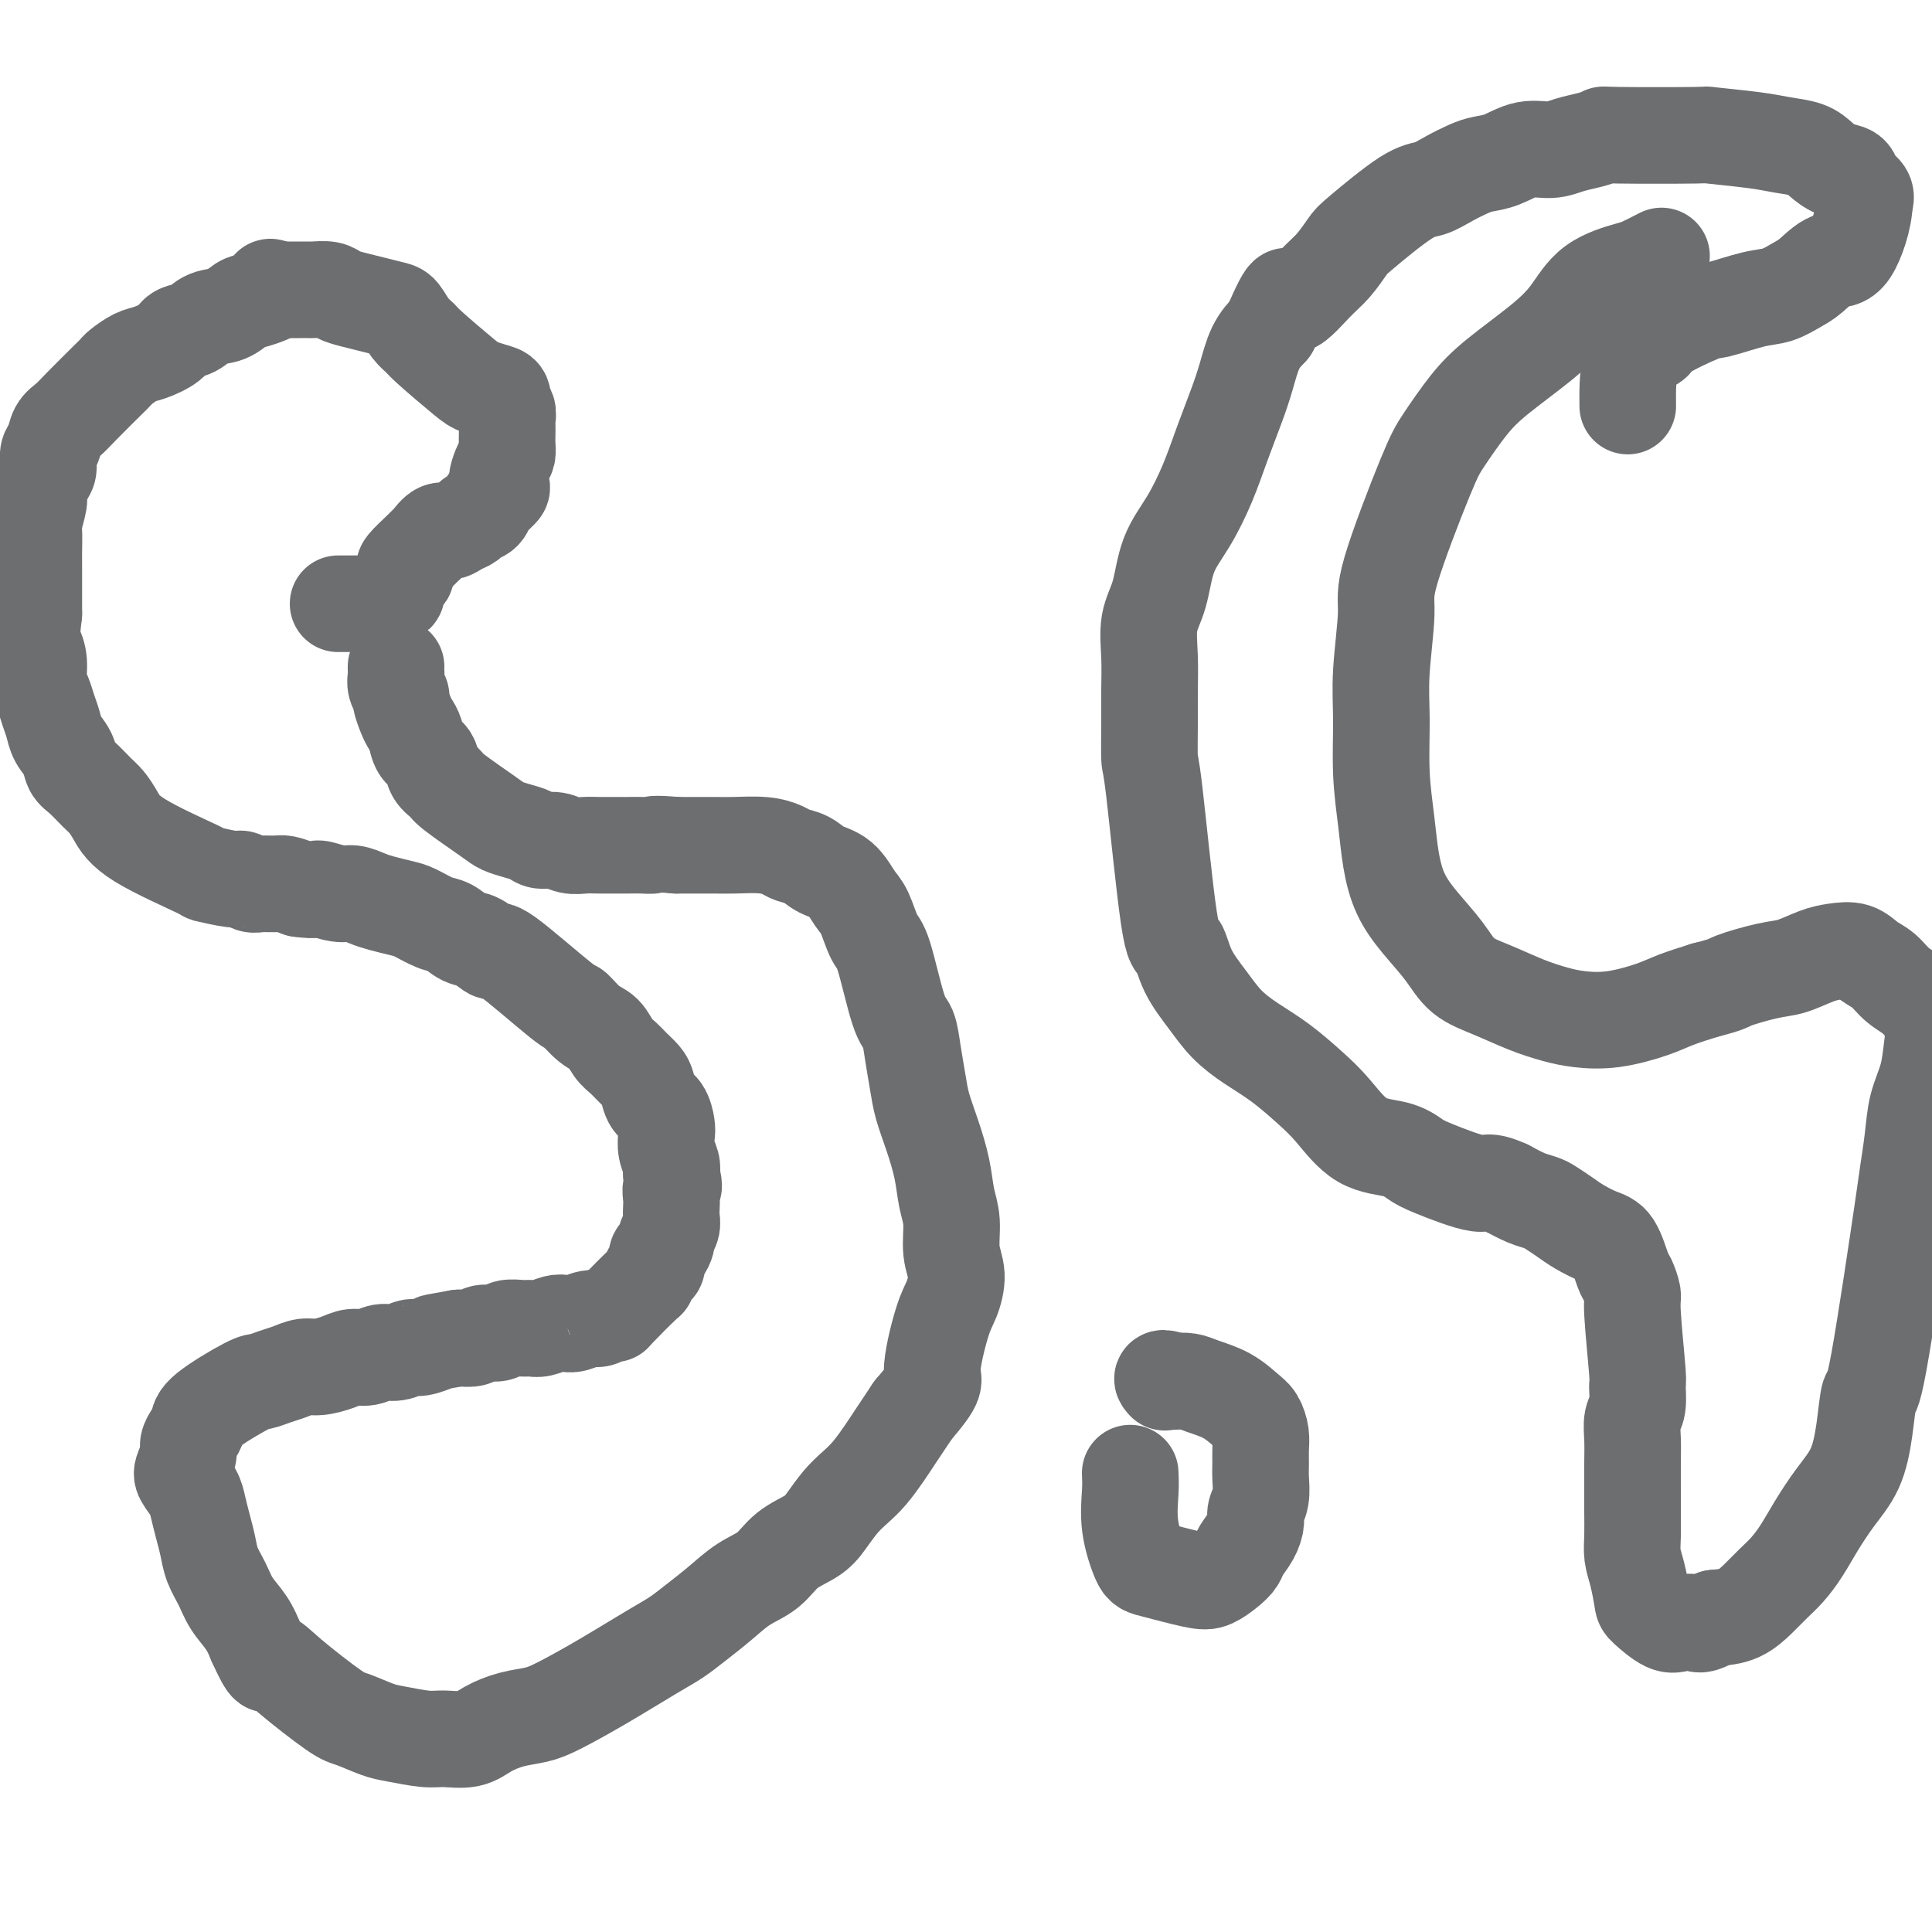
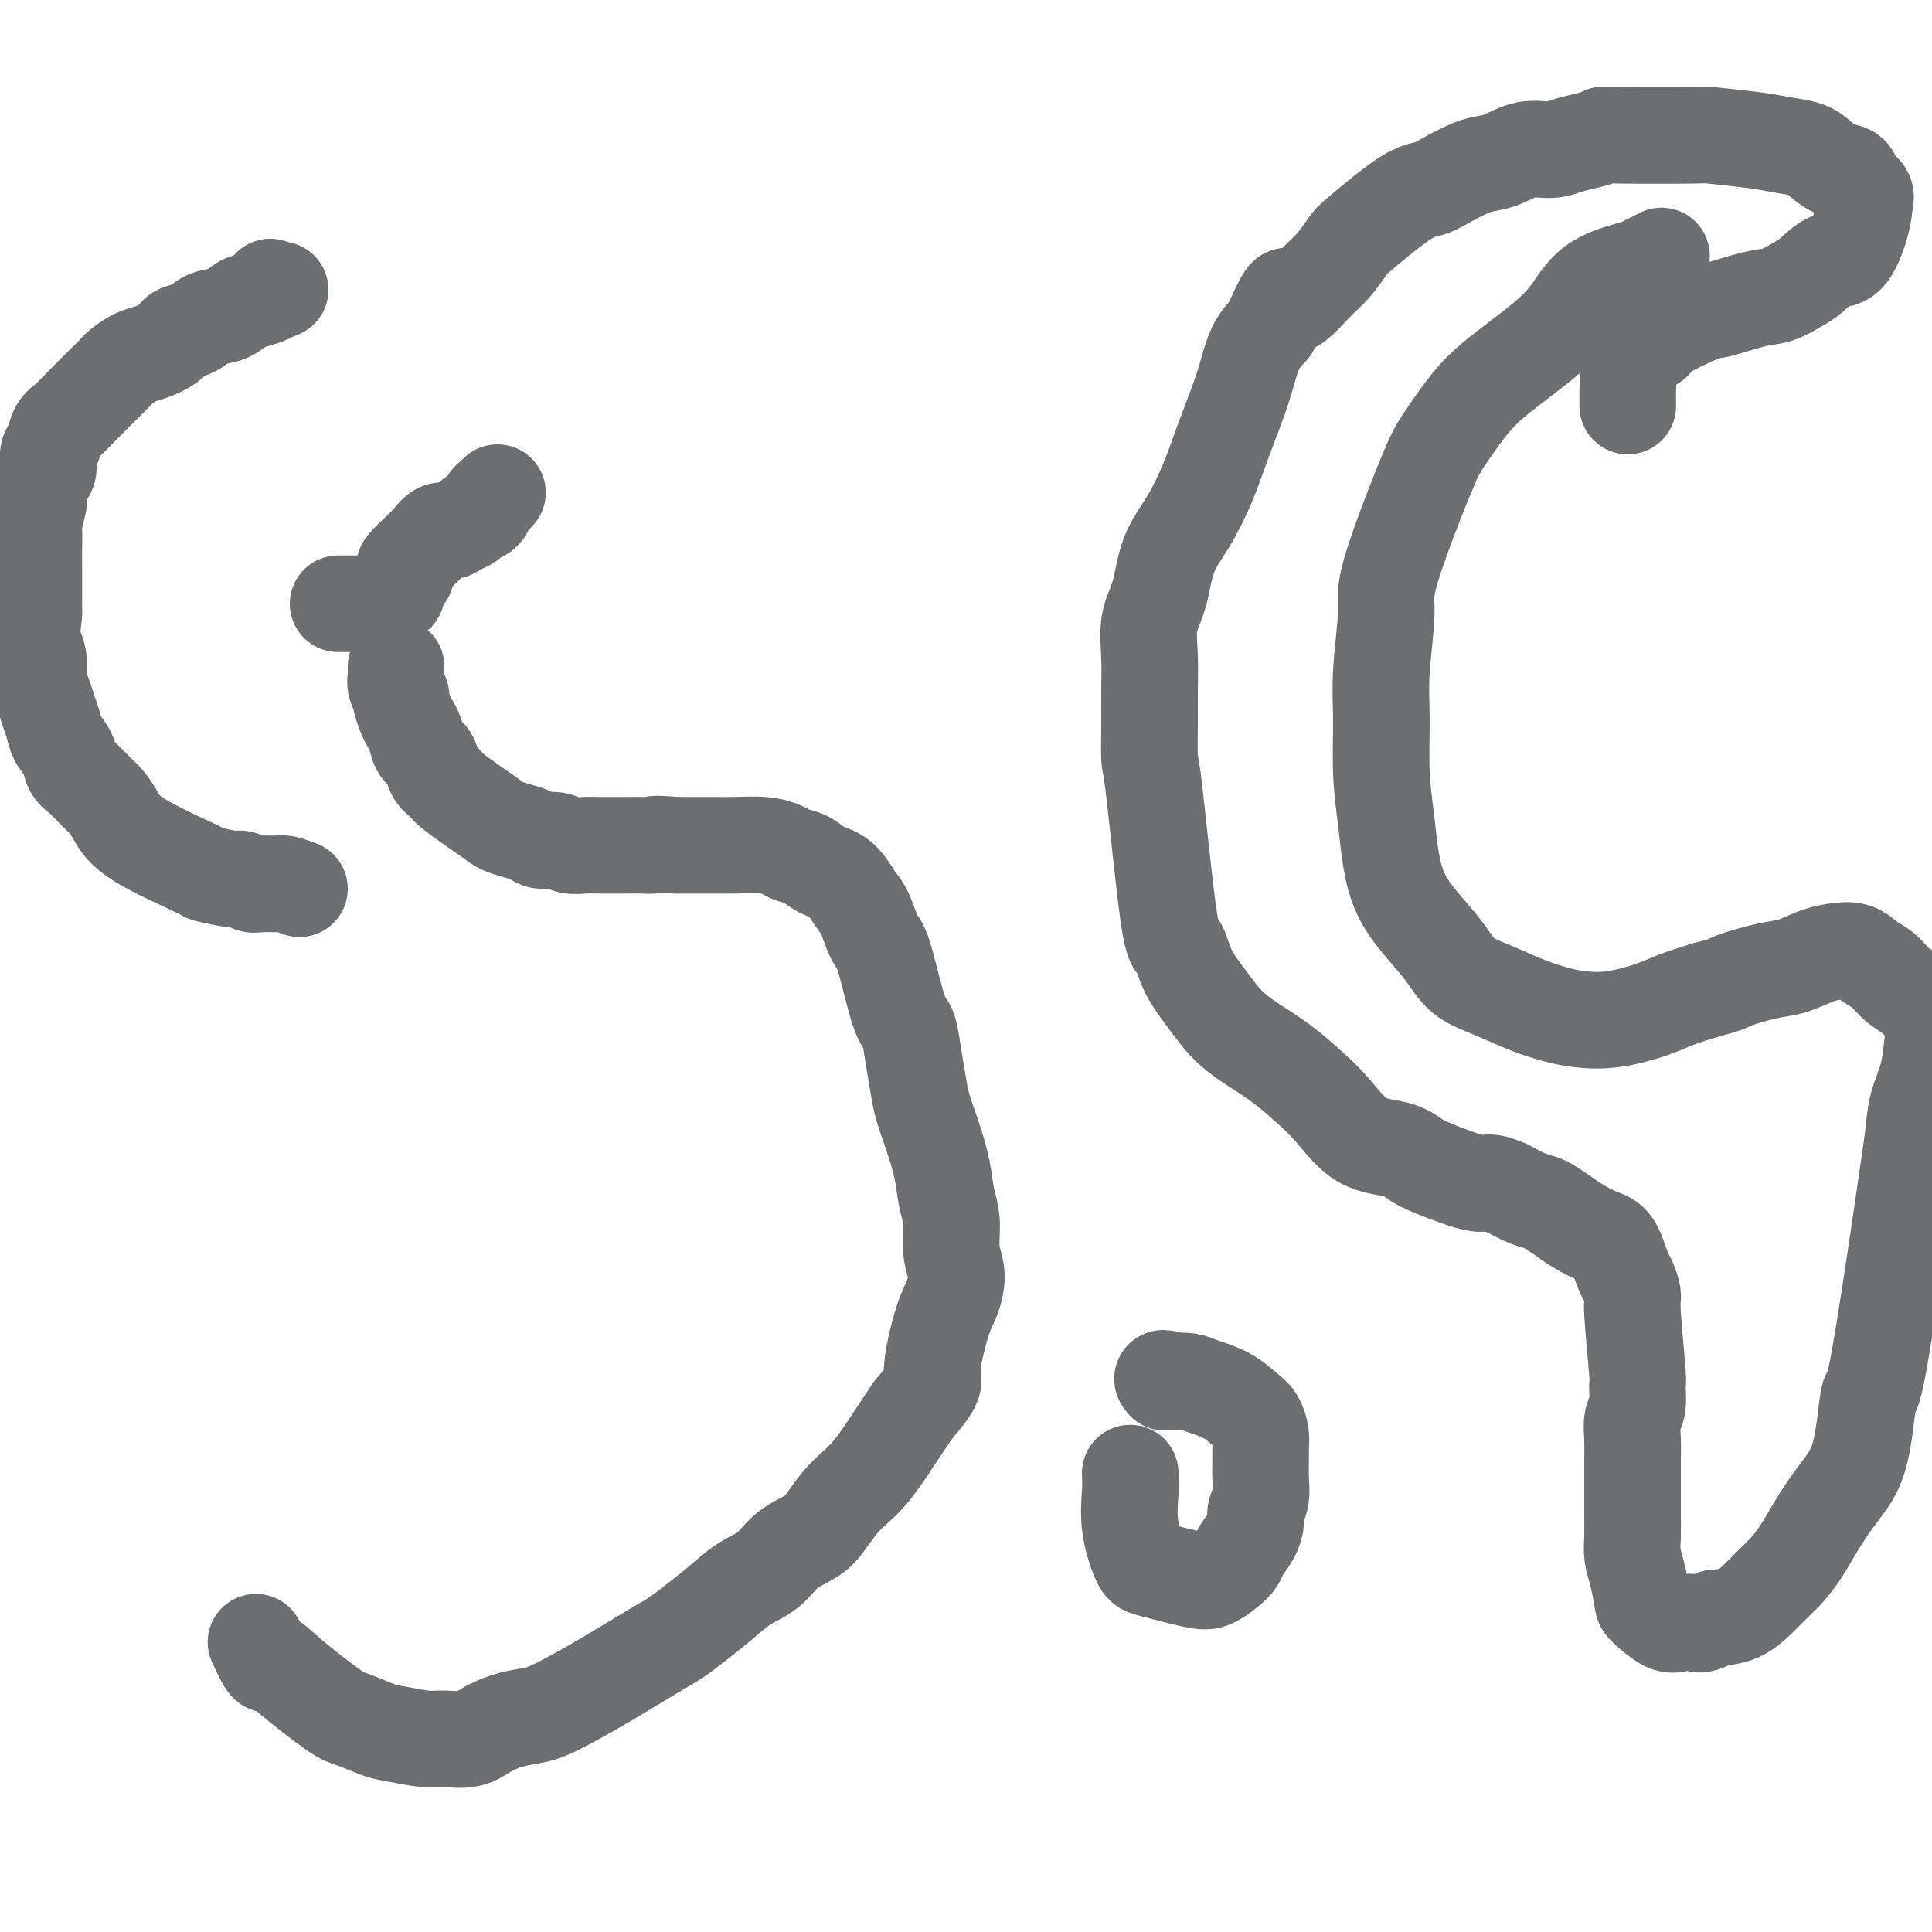
<svg xmlns="http://www.w3.org/2000/svg" viewBox="0 0 400 400" version="1.1">
  <g fill="none" stroke="#6D6E70" stroke-width="20" stroke-linecap="round" stroke-linejoin="round">
    <path d="M70,125c1.369,0.006 2.739,0.013 4,0c1.261,-0.013 2.414,-0.044 3,0c0.586,0.044 0.605,0.163 1,0c0.395,-0.163 1.167,-0.607 2,-1c0.833,-0.393 1.726,-0.736 2,-1c0.274,-0.264 -0.073,-0.450 0,-1c0.073,-0.550 0.566,-1.464 1,-2c0.434,-0.536 0.809,-0.693 1,-1c0.191,-0.307 0.197,-0.763 0,-1c-0.197,-0.237 -0.597,-0.253 0,-1c0.597,-0.747 2.190,-2.224 3,-3c0.810,-0.776 0.835,-0.852 1,-1c0.165,-0.148 0.468,-0.368 1,-1c0.532,-0.632 1.293,-1.675 2,-2c0.707,-0.325 1.359,0.069 2,0c0.641,-0.069 1.271,-0.600 2,-1c0.729,-0.400 1.557,-0.671 2,-1c0.443,-0.329 0.500,-0.718 1,-1c0.500,-0.282 1.443,-0.457 2,-1c0.557,-0.543 0.727,-1.454 1,-2c0.273,-0.546 0.649,-0.727 1,-1c0.351,-0.273 0.675,-0.636 1,-1" />
-     <path d="M103,102c1.812,-1.473 0.342,-1.157 0,-2c-0.342,-0.843 0.444,-2.846 1,-4c0.556,-1.154 0.881,-1.460 1,-2c0.119,-0.540 0.033,-1.315 0,-2c-0.033,-0.685 -0.013,-1.282 0,-2c0.013,-0.718 0.019,-1.558 0,-2c-0.019,-0.442 -0.062,-0.485 0,-1c0.062,-0.515 0.231,-1.500 0,-2c-0.231,-0.500 -0.861,-0.514 -1,-1c-0.139,-0.486 0.215,-1.443 0,-2c-0.215,-0.557 -0.998,-0.712 -2,-1c-1.002,-0.288 -2.222,-0.709 -3,-1c-0.778,-0.291 -1.115,-0.453 -3,-2c-1.885,-1.547 -5.318,-4.480 -7,-6c-1.682,-1.520 -1.611,-1.626 -2,-2c-0.389,-0.374 -1.237,-1.017 -2,-2c-0.763,-0.983 -1.440,-2.304 -2,-3c-0.560,-0.696 -1.002,-0.765 -2,-1c-0.998,-0.235 -2.551,-0.637 -4,-1c-1.449,-0.363 -2.793,-0.686 -4,-1c-1.207,-0.314 -2.278,-0.620 -3,-1c-0.722,-0.380 -1.097,-0.834 -2,-1c-0.903,-0.166 -2.336,-0.045 -3,0c-0.664,0.045 -0.559,0.012 -1,0c-0.441,-0.012 -1.428,-0.003 -2,0c-0.572,0.003 -0.731,0.001 -1,0c-0.269,-0.001 -0.649,-0.000 -1,0c-0.351,0.000 -0.672,0.000 -1,0c-0.328,-0.000 -0.664,-0.000 -1,0" />
    <path d="M58,60c-3.891,-0.887 -1.118,-0.604 -1,0c0.118,0.604 -2.418,1.528 -4,2c-1.582,0.472 -2.210,0.493 -3,1c-0.790,0.507 -1.743,1.501 -3,2c-1.257,0.499 -2.819,0.505 -4,1c-1.181,0.495 -1.981,1.479 -3,2c-1.019,0.521 -2.255,0.577 -3,1c-0.745,0.423 -0.997,1.212 -2,2c-1.003,0.788 -2.755,1.573 -4,2c-1.245,0.427 -1.982,0.495 -3,1c-1.018,0.505 -2.317,1.448 -3,2c-0.683,0.552 -0.750,0.713 -1,1c-0.250,0.287 -0.683,0.700 -2,2c-1.317,1.300 -3.520,3.488 -5,5c-1.480,1.512 -2.238,2.349 -3,3c-0.762,0.651 -1.527,1.118 -2,2c-0.473,0.882 -0.653,2.180 -1,3c-0.347,0.820 -0.863,1.162 -1,2c-0.137,0.838 0.103,2.172 0,3c-0.103,0.828 -0.549,1.150 -1,2c-0.451,0.850 -0.905,2.226 -1,3c-0.095,0.774 0.171,0.944 0,2c-0.171,1.056 -0.778,2.996 -1,4c-0.222,1.004 -0.060,1.072 0,2c0.060,0.928 0.016,2.715 0,4c-0.016,1.285 -0.004,2.066 0,3c0.004,0.934 0.001,2.021 0,3c-0.001,0.979 -0.000,1.851 0,3c0.000,1.149 0.000,2.574 0,4" />
    <path d="M7,127c-0.838,7.337 -0.432,6.679 0,7c0.432,0.321 0.889,1.622 1,3c0.111,1.378 -0.126,2.833 0,4c0.126,1.167 0.615,2.044 1,3c0.385,0.956 0.666,1.989 1,3c0.334,1.011 0.721,1.999 1,3c0.279,1.001 0.448,2.015 1,3c0.552,0.985 1.485,1.940 2,3c0.515,1.060 0.613,2.225 1,3c0.387,0.775 1.063,1.159 2,2c0.937,0.841 2.134,2.138 3,3c0.866,0.862 1.401,1.288 2,2c0.599,0.712 1.264,1.712 2,3c0.736,1.288 1.544,2.866 5,5c3.456,2.134 9.559,4.824 12,6c2.441,1.176 1.219,0.837 2,1c0.781,0.163 3.564,0.829 5,1c1.436,0.171 1.525,-0.151 2,0c0.475,0.151 1.337,0.775 2,1c0.663,0.225 1.126,0.050 2,0c0.874,-0.050 2.158,0.025 3,0c0.842,-0.025 1.240,-0.150 2,0c0.760,0.150 1.880,0.575 3,1" />
-     <path d="M62,184c3.950,0.555 3.325,-0.059 4,0c0.675,0.059 2.649,0.790 4,1c1.351,0.210 2.079,-0.099 3,0c0.921,0.099 2.035,0.608 3,1c0.965,0.392 1.780,0.667 3,1c1.220,0.333 2.844,0.723 4,1c1.156,0.277 1.845,0.440 3,1c1.155,0.560 2.776,1.518 4,2c1.224,0.482 2.052,0.488 3,1c0.948,0.512 2.016,1.529 3,2c0.984,0.471 1.883,0.397 3,1c1.117,0.603 2.452,1.884 3,2c0.548,0.116 0.311,-0.935 3,1c2.689,1.935 8.306,6.854 11,9c2.694,2.146 2.465,1.520 3,2c0.535,0.480 1.834,2.068 3,3c1.166,0.932 2.200,1.209 3,2c0.800,0.791 1.366,2.098 2,3c0.634,0.902 1.335,1.401 2,2c0.665,0.599 1.295,1.300 2,2c0.705,0.700 1.485,1.399 2,2c0.515,0.601 0.765,1.105 1,2c0.235,0.895 0.454,2.182 1,3c0.546,0.818 1.418,1.167 2,2c0.582,0.833 0.874,2.149 1,3c0.126,0.851 0.085,1.239 0,2c-0.085,0.761 -0.215,1.897 0,3c0.215,1.103 0.776,2.172 1,3c0.224,0.828 0.112,1.414 0,2" />
-     <path d="M139,243c0.929,3.678 0.250,2.872 0,3c-0.250,0.128 -0.071,1.190 0,2c0.071,0.810 0.034,1.368 0,2c-0.034,0.632 -0.064,1.339 0,2c0.064,0.661 0.224,1.275 0,2c-0.224,0.725 -0.830,1.560 -1,2c-0.170,0.440 0.095,0.484 0,1c-0.095,0.516 -0.551,1.505 -1,2c-0.449,0.495 -0.890,0.496 -1,1c-0.110,0.504 0.110,1.512 0,2c-0.110,0.488 -0.551,0.457 -1,1c-0.449,0.543 -0.907,1.661 -1,2c-0.093,0.339 0.179,-0.101 -1,1c-1.179,1.101 -3.809,3.744 -5,5c-1.191,1.256 -0.942,1.125 -1,1c-0.058,-0.125 -0.425,-0.243 -1,0c-0.575,0.243 -1.360,0.849 -2,1c-0.640,0.151 -1.134,-0.152 -2,0c-0.866,0.152 -2.105,0.759 -3,1c-0.895,0.241 -1.446,0.118 -2,0c-0.554,-0.118 -1.111,-0.229 -2,0c-0.889,0.229 -2.110,0.797 -3,1c-0.890,0.203 -1.450,0.039 -2,0c-0.550,-0.039 -1.091,0.046 -2,0c-0.909,-0.046 -2.186,-0.222 -3,0c-0.814,0.222 -1.167,0.843 -2,1c-0.833,0.157 -2.147,-0.150 -3,0c-0.853,0.150 -1.244,0.757 -2,1c-0.756,0.243 -1.878,0.121 -3,0" />
-     <path d="M95,277c-6.078,1.089 -4.772,0.813 -5,1c-0.228,0.187 -1.989,0.839 -3,1c-1.011,0.161 -1.271,-0.168 -2,0c-0.729,0.168 -1.926,0.832 -3,1c-1.074,0.168 -2.024,-0.161 -3,0c-0.976,0.161 -1.980,0.813 -3,1c-1.020,0.187 -2.058,-0.090 -3,0c-0.942,0.090 -1.788,0.549 -3,1c-1.212,0.451 -2.790,0.895 -4,1c-1.210,0.105 -2.051,-0.130 -3,0c-0.949,0.130 -2.006,0.626 -3,1c-0.994,0.374 -1.926,0.628 -3,1c-1.074,0.372 -2.290,0.862 -3,1c-0.710,0.138 -0.912,-0.076 -3,1c-2.088,1.076 -6.061,3.442 -8,5c-1.939,1.558 -1.843,2.308 -2,3c-0.157,0.692 -0.566,1.325 -1,2c-0.434,0.675 -0.894,1.391 -1,2c-0.106,0.609 0.143,1.110 0,2c-0.143,0.890 -0.676,2.170 -1,3c-0.324,0.830 -0.437,1.211 0,2c0.437,0.789 1.426,1.985 2,3c0.574,1.015 0.734,1.849 1,3c0.266,1.151 0.636,2.618 1,4c0.364,1.382 0.720,2.680 1,4c0.280,1.320 0.484,2.663 1,4c0.516,1.337 1.345,2.668 2,4c0.655,1.332 1.138,2.666 2,4c0.862,1.334 2.103,2.667 3,4c0.897,1.333 1.448,2.667 2,4" />
    <path d="M53,340c2.891,6.400 2.619,4.401 3,4c0.381,-0.401 1.414,0.795 4,3c2.586,2.205 6.723,5.418 9,7c2.277,1.582 2.694,1.534 4,2c1.306,0.466 3.500,1.447 5,2c1.500,0.553 2.304,0.678 4,1c1.696,0.322 4.283,0.840 6,1c1.717,0.160 2.563,-0.037 4,0c1.437,0.037 3.465,0.307 5,0c1.535,-0.307 2.576,-1.192 4,-2c1.424,-0.808 3.231,-1.539 5,-2c1.769,-0.461 3.502,-0.651 5,-1c1.498,-0.349 2.763,-0.858 5,-2c2.237,-1.142 5.448,-2.916 9,-5c3.552,-2.084 7.446,-4.476 10,-6c2.554,-1.524 3.768,-2.178 5,-3c1.232,-0.822 2.481,-1.812 4,-3c1.519,-1.188 3.310,-2.572 5,-4c1.690,-1.428 3.281,-2.898 5,-4c1.719,-1.102 3.566,-1.835 5,-3c1.434,-1.165 2.456,-2.762 4,-4c1.544,-1.238 3.610,-2.115 5,-3c1.390,-0.885 2.105,-1.777 3,-3c0.895,-1.223 1.969,-2.778 3,-4c1.031,-1.222 2.019,-2.112 3,-3c0.981,-0.888 1.953,-1.774 3,-3c1.047,-1.226 2.167,-2.793 3,-4c0.833,-1.207 1.378,-2.056 2,-3c0.622,-0.944 1.321,-1.984 2,-3c0.679,-1.016 1.340,-2.008 2,-3" />
    <path d="M189,292c5.453,-6.374 4.084,-5.809 4,-8c-0.084,-2.191 1.117,-7.138 2,-10c0.883,-2.862 1.449,-3.639 2,-5c0.551,-1.361 1.088,-3.306 1,-5c-0.088,-1.694 -0.800,-3.137 -1,-5c-0.200,-1.863 0.111,-4.146 0,-6c-0.111,-1.854 -0.646,-3.277 -1,-5c-0.354,-1.723 -0.529,-3.744 -1,-6c-0.471,-2.256 -1.239,-4.748 -2,-7c-0.761,-2.252 -1.515,-4.265 -2,-6c-0.485,-1.735 -0.700,-3.193 -1,-5c-0.300,-1.807 -0.685,-3.962 -1,-6c-0.315,-2.038 -0.560,-3.960 -1,-5c-0.440,-1.040 -1.076,-1.197 -2,-4c-0.924,-2.803 -2.136,-8.253 -3,-11c-0.864,-2.747 -1.379,-2.791 -2,-4c-0.621,-1.209 -1.348,-3.585 -2,-5c-0.652,-1.415 -1.228,-1.871 -2,-3c-0.772,-1.129 -1.739,-2.932 -3,-4c-1.261,-1.068 -2.817,-1.400 -4,-2c-1.183,-0.600 -1.993,-1.467 -3,-2c-1.007,-0.533 -2.212,-0.731 -3,-1c-0.788,-0.269 -1.160,-0.608 -2,-1c-0.840,-0.392 -2.150,-0.837 -4,-1c-1.850,-0.163 -4.242,-0.044 -6,0c-1.758,0.044 -2.884,0.012 -4,0c-1.116,-0.012 -2.224,-0.003 -3,0c-0.776,0.003 -1.222,0.001 -2,0c-0.778,-0.001 -1.889,-0.000 -3,0" />
    <path d="M140,175c-5.232,-0.464 -4.812,-0.124 -5,0c-0.188,0.124 -0.984,0.033 -2,0c-1.016,-0.033 -2.253,-0.008 -3,0c-0.747,0.008 -1.004,-0.002 -2,0c-0.996,0.002 -2.732,0.015 -4,0c-1.268,-0.015 -2.068,-0.060 -3,0c-0.932,0.060 -1.996,0.223 -3,0c-1.004,-0.223 -1.950,-0.833 -3,-1c-1.050,-0.167 -2.205,0.110 -3,0c-0.795,-0.110 -1.229,-0.607 -2,-1c-0.771,-0.393 -1.879,-0.682 -3,-1c-1.121,-0.318 -2.255,-0.664 -3,-1c-0.745,-0.336 -1.102,-0.660 -3,-2c-1.898,-1.340 -5.338,-3.695 -7,-5c-1.662,-1.305 -1.544,-1.561 -2,-2c-0.456,-0.439 -1.484,-1.063 -2,-2c-0.516,-0.937 -0.519,-2.189 -1,-3c-0.481,-0.811 -1.439,-1.181 -2,-2c-0.561,-0.819 -0.724,-2.089 -1,-3c-0.276,-0.911 -0.666,-1.465 -1,-2c-0.334,-0.535 -0.611,-1.050 -1,-2c-0.389,-0.950 -0.889,-2.334 -1,-3c-0.111,-0.666 0.166,-0.613 0,-1c-0.166,-0.387 -0.777,-1.214 -1,-2c-0.223,-0.786 -0.060,-1.530 0,-2c0.060,-0.470 0.016,-0.665 0,-1c-0.016,-0.335 -0.005,-0.810 0,-1c0.005,-0.190 0.002,-0.095 0,0" />
    <path d="M234,305c0.052,1.098 0.104,2.196 0,4c-0.104,1.804 -0.362,4.313 0,7c0.362,2.687 1.346,5.551 2,7c0.654,1.449 0.977,1.482 3,2c2.023,0.518 5.745,1.521 8,2c2.255,0.479 3.041,0.435 4,0c0.959,-0.435 2.089,-1.261 3,-2c0.911,-0.739 1.602,-1.391 2,-2c0.398,-0.609 0.503,-1.176 1,-2c0.497,-0.824 1.387,-1.904 2,-3c0.613,-1.096 0.949,-2.208 1,-3c0.051,-0.792 -0.183,-1.265 0,-2c0.183,-0.735 0.782,-1.733 1,-3c0.218,-1.267 0.056,-2.805 0,-4c-0.056,-1.195 -0.006,-2.048 0,-3c0.006,-0.952 -0.034,-2.002 0,-3c0.034,-0.998 0.140,-1.945 0,-3c-0.140,-1.055 -0.526,-2.220 -1,-3c-0.474,-0.780 -1.036,-1.176 -2,-2c-0.964,-0.824 -2.331,-2.077 -4,-3c-1.669,-0.923 -3.642,-1.518 -5,-2c-1.358,-0.482 -2.102,-0.852 -3,-1c-0.898,-0.148 -1.949,-0.074 -3,0" />
    <path d="M243,286c-3.089,-1.244 -2.311,-0.356 -2,0c0.311,0.356 0.156,0.178 0,0" />
    <path d="M344,53c-1.531,0.784 -3.062,1.568 -4,2c-0.938,0.432 -1.282,0.512 -3,1c-1.718,0.488 -4.811,1.383 -7,3c-2.189,1.617 -3.475,3.955 -5,6c-1.525,2.045 -3.289,3.797 -6,6c-2.711,2.203 -6.370,4.858 -9,7c-2.630,2.142 -4.231,3.770 -6,6c-1.769,2.230 -3.707,5.062 -5,7c-1.293,1.938 -1.940,2.982 -4,8c-2.060,5.018 -5.534,14.011 -7,19c-1.466,4.989 -0.926,5.973 -1,9c-0.074,3.027 -0.764,8.096 -1,12c-0.236,3.904 -0.020,6.644 0,10c0.020,3.356 -0.156,7.330 0,11c0.156,3.670 0.642,7.036 1,10c0.358,2.964 0.586,5.525 1,8c0.414,2.475 1.014,4.864 2,7c0.986,2.136 2.359,4.018 4,6c1.641,1.982 3.551,4.065 5,6c1.449,1.935 2.437,3.723 4,5c1.563,1.277 3.702,2.042 6,3c2.298,0.958 4.754,2.107 7,3c2.246,0.893 4.283,1.529 6,2c1.717,0.471 3.115,0.775 5,1c1.885,0.225 4.258,0.370 7,0c2.742,-0.370 5.854,-1.253 8,-2c2.146,-0.747 3.328,-1.356 5,-2c1.672,-0.644 3.836,-1.322 6,-2" />
    <path d="M353,205c5.020,-1.268 4.568,-1.439 6,-2c1.432,-0.561 4.746,-1.511 7,-2c2.254,-0.489 3.446,-0.517 5,-1c1.554,-0.483 3.469,-1.420 5,-2c1.531,-0.580 2.677,-0.801 4,-1c1.323,-0.199 2.822,-0.375 4,0c1.178,0.375 2.036,1.303 3,2c0.964,0.697 2.035,1.164 3,2c0.965,0.836 1.826,2.042 3,3c1.174,0.958 2.662,1.668 4,3c1.338,1.332 2.528,3.286 3,5c0.472,1.714 0.228,3.187 0,5c-0.228,1.813 -0.438,3.966 -1,6c-0.562,2.034 -1.474,3.949 -2,6c-0.526,2.051 -0.666,4.239 -1,7c-0.334,2.761 -0.863,6.094 -1,7c-0.137,0.906 0.116,-0.615 -1,7c-1.116,7.615 -3.603,24.366 -5,32c-1.397,7.634 -1.704,6.151 -2,7c-0.296,0.849 -0.582,4.029 -1,7c-0.418,2.971 -0.968,5.733 -2,8c-1.032,2.267 -2.545,4.038 -4,6c-1.455,1.962 -2.853,4.114 -4,6c-1.147,1.886 -2.041,3.507 -3,5c-0.959,1.493 -1.981,2.859 -3,4c-1.019,1.141 -2.036,2.059 -3,3c-0.964,0.941 -1.875,1.907 -3,3c-1.125,1.093 -2.464,2.312 -4,3c-1.536,0.688 -3.268,0.844 -5,1" />
    <path d="M355,335c-3.077,1.786 -3.269,1.249 -4,1c-0.731,-0.249 -2.003,-0.212 -3,0c-0.997,0.212 -1.721,0.598 -3,0c-1.279,-0.598 -3.113,-2.182 -4,-3c-0.887,-0.818 -0.826,-0.871 -1,-2c-0.174,-1.129 -0.582,-3.333 -1,-5c-0.418,-1.667 -0.844,-2.797 -1,-4c-0.156,-1.203 -0.042,-2.477 0,-4c0.042,-1.523 0.010,-3.293 0,-5c-0.010,-1.707 0.001,-3.351 0,-5c-0.001,-1.649 -0.015,-3.305 0,-5c0.015,-1.695 0.058,-3.431 0,-5c-0.058,-1.569 -0.216,-2.970 0,-4c0.216,-1.030 0.805,-1.688 1,-3c0.195,-1.312 -0.003,-3.276 0,-4c0.003,-0.724 0.209,-0.207 0,-3c-0.209,-2.793 -0.832,-8.895 -1,-12c-0.168,-3.105 0.119,-3.212 0,-4c-0.119,-0.788 -0.643,-2.256 -1,-3c-0.357,-0.744 -0.545,-0.766 -1,-2c-0.455,-1.234 -1.175,-3.682 -2,-5c-0.825,-1.318 -1.753,-1.505 -3,-2c-1.247,-0.495 -2.811,-1.298 -4,-2c-1.189,-0.702 -2.001,-1.304 -3,-2c-0.999,-0.696 -2.185,-1.485 -3,-2c-0.815,-0.515 -1.258,-0.754 -2,-1c-0.742,-0.246 -1.783,-0.499 -3,-1c-1.217,-0.501 -2.608,-1.251 -4,-2" />
    <path d="M312,246c-4.270,-1.925 -3.946,-0.739 -6,-1c-2.054,-0.261 -6.485,-1.969 -9,-3c-2.515,-1.031 -3.115,-1.383 -4,-2c-0.885,-0.617 -2.055,-1.498 -4,-2c-1.945,-0.502 -4.665,-0.626 -7,-2c-2.335,-1.374 -4.284,-3.997 -6,-6c-1.716,-2.003 -3.200,-3.384 -5,-5c-1.800,-1.616 -3.918,-3.466 -6,-5c-2.082,-1.534 -4.130,-2.752 -6,-4c-1.870,-1.248 -3.564,-2.525 -5,-4c-1.436,-1.475 -2.616,-3.150 -4,-5c-1.384,-1.850 -2.973,-3.877 -4,-6c-1.027,-2.123 -1.490,-4.341 -2,-5c-0.510,-0.659 -1.065,0.241 -2,-6c-0.935,-6.241 -2.250,-19.622 -3,-26c-0.750,-6.378 -0.935,-5.752 -1,-7c-0.065,-1.248 -0.011,-4.371 0,-7c0.011,-2.629 -0.021,-4.764 0,-7c0.021,-2.236 0.094,-4.573 0,-7c-0.094,-2.427 -0.356,-4.944 0,-7c0.356,-2.056 1.330,-3.653 2,-6c0.670,-2.347 1.037,-5.446 2,-8c0.963,-2.554 2.523,-4.565 4,-7c1.477,-2.435 2.870,-5.295 4,-8c1.130,-2.705 1.996,-5.255 3,-8c1.004,-2.745 2.145,-5.684 3,-8c0.855,-2.316 1.422,-4.008 2,-6c0.578,-1.992 1.165,-4.283 2,-6c0.835,-1.717 1.917,-2.858 3,-4" />
    <path d="M263,68c4.523,-10.376 3.331,-5.814 4,-5c0.669,0.814 3.200,-2.118 5,-4c1.800,-1.882 2.869,-2.713 4,-4c1.131,-1.287 2.325,-3.030 3,-4c0.675,-0.970 0.831,-1.167 3,-3c2.169,-1.833 6.351,-5.304 9,-7c2.649,-1.696 3.765,-1.619 5,-2c1.235,-0.381 2.591,-1.220 4,-2c1.409,-0.780 2.873,-1.501 4,-2c1.127,-0.499 1.918,-0.778 3,-1c1.082,-0.222 2.456,-0.388 4,-1c1.544,-0.612 3.260,-1.670 5,-2c1.740,-0.330 3.505,0.069 5,0c1.495,-0.069 2.719,-0.607 4,-1c1.281,-0.393 2.619,-0.642 4,-1c1.381,-0.358 2.806,-0.825 3,-1c0.194,-0.175 -0.841,-0.058 3,0c3.841,0.058 12.559,0.056 16,0c3.441,-0.056 1.607,-0.167 3,0c1.393,0.167 6.014,0.612 9,1c2.986,0.388 4.338,0.719 6,1c1.662,0.281 3.634,0.512 5,1c1.366,0.488 2.125,1.233 3,2c0.875,0.767 1.867,1.556 3,2c1.133,0.444 2.407,0.542 3,1c0.593,0.458 0.506,1.277 1,2c0.494,0.723 1.570,1.349 2,2c0.430,0.651 0.215,1.325 0,2" />
    <path d="M386,42c-0.028,3.114 -1.599,7.899 -3,10c-1.401,2.101 -2.633,1.517 -4,2c-1.367,0.483 -2.870,2.032 -4,3c-1.130,0.968 -1.886,1.356 -3,2c-1.114,0.644 -2.587,1.545 -4,2c-1.413,0.455 -2.767,0.465 -5,1c-2.233,0.535 -5.344,1.596 -7,2c-1.656,0.404 -1.855,0.152 -4,1c-2.145,0.848 -6.235,2.796 -8,4c-1.765,1.204 -1.205,1.663 -2,2c-0.795,0.337 -2.945,0.552 -4,3c-1.055,2.448 -1.016,7.128 -1,9c0.016,1.872 0.008,0.936 0,0" />
  </g>
</svg>